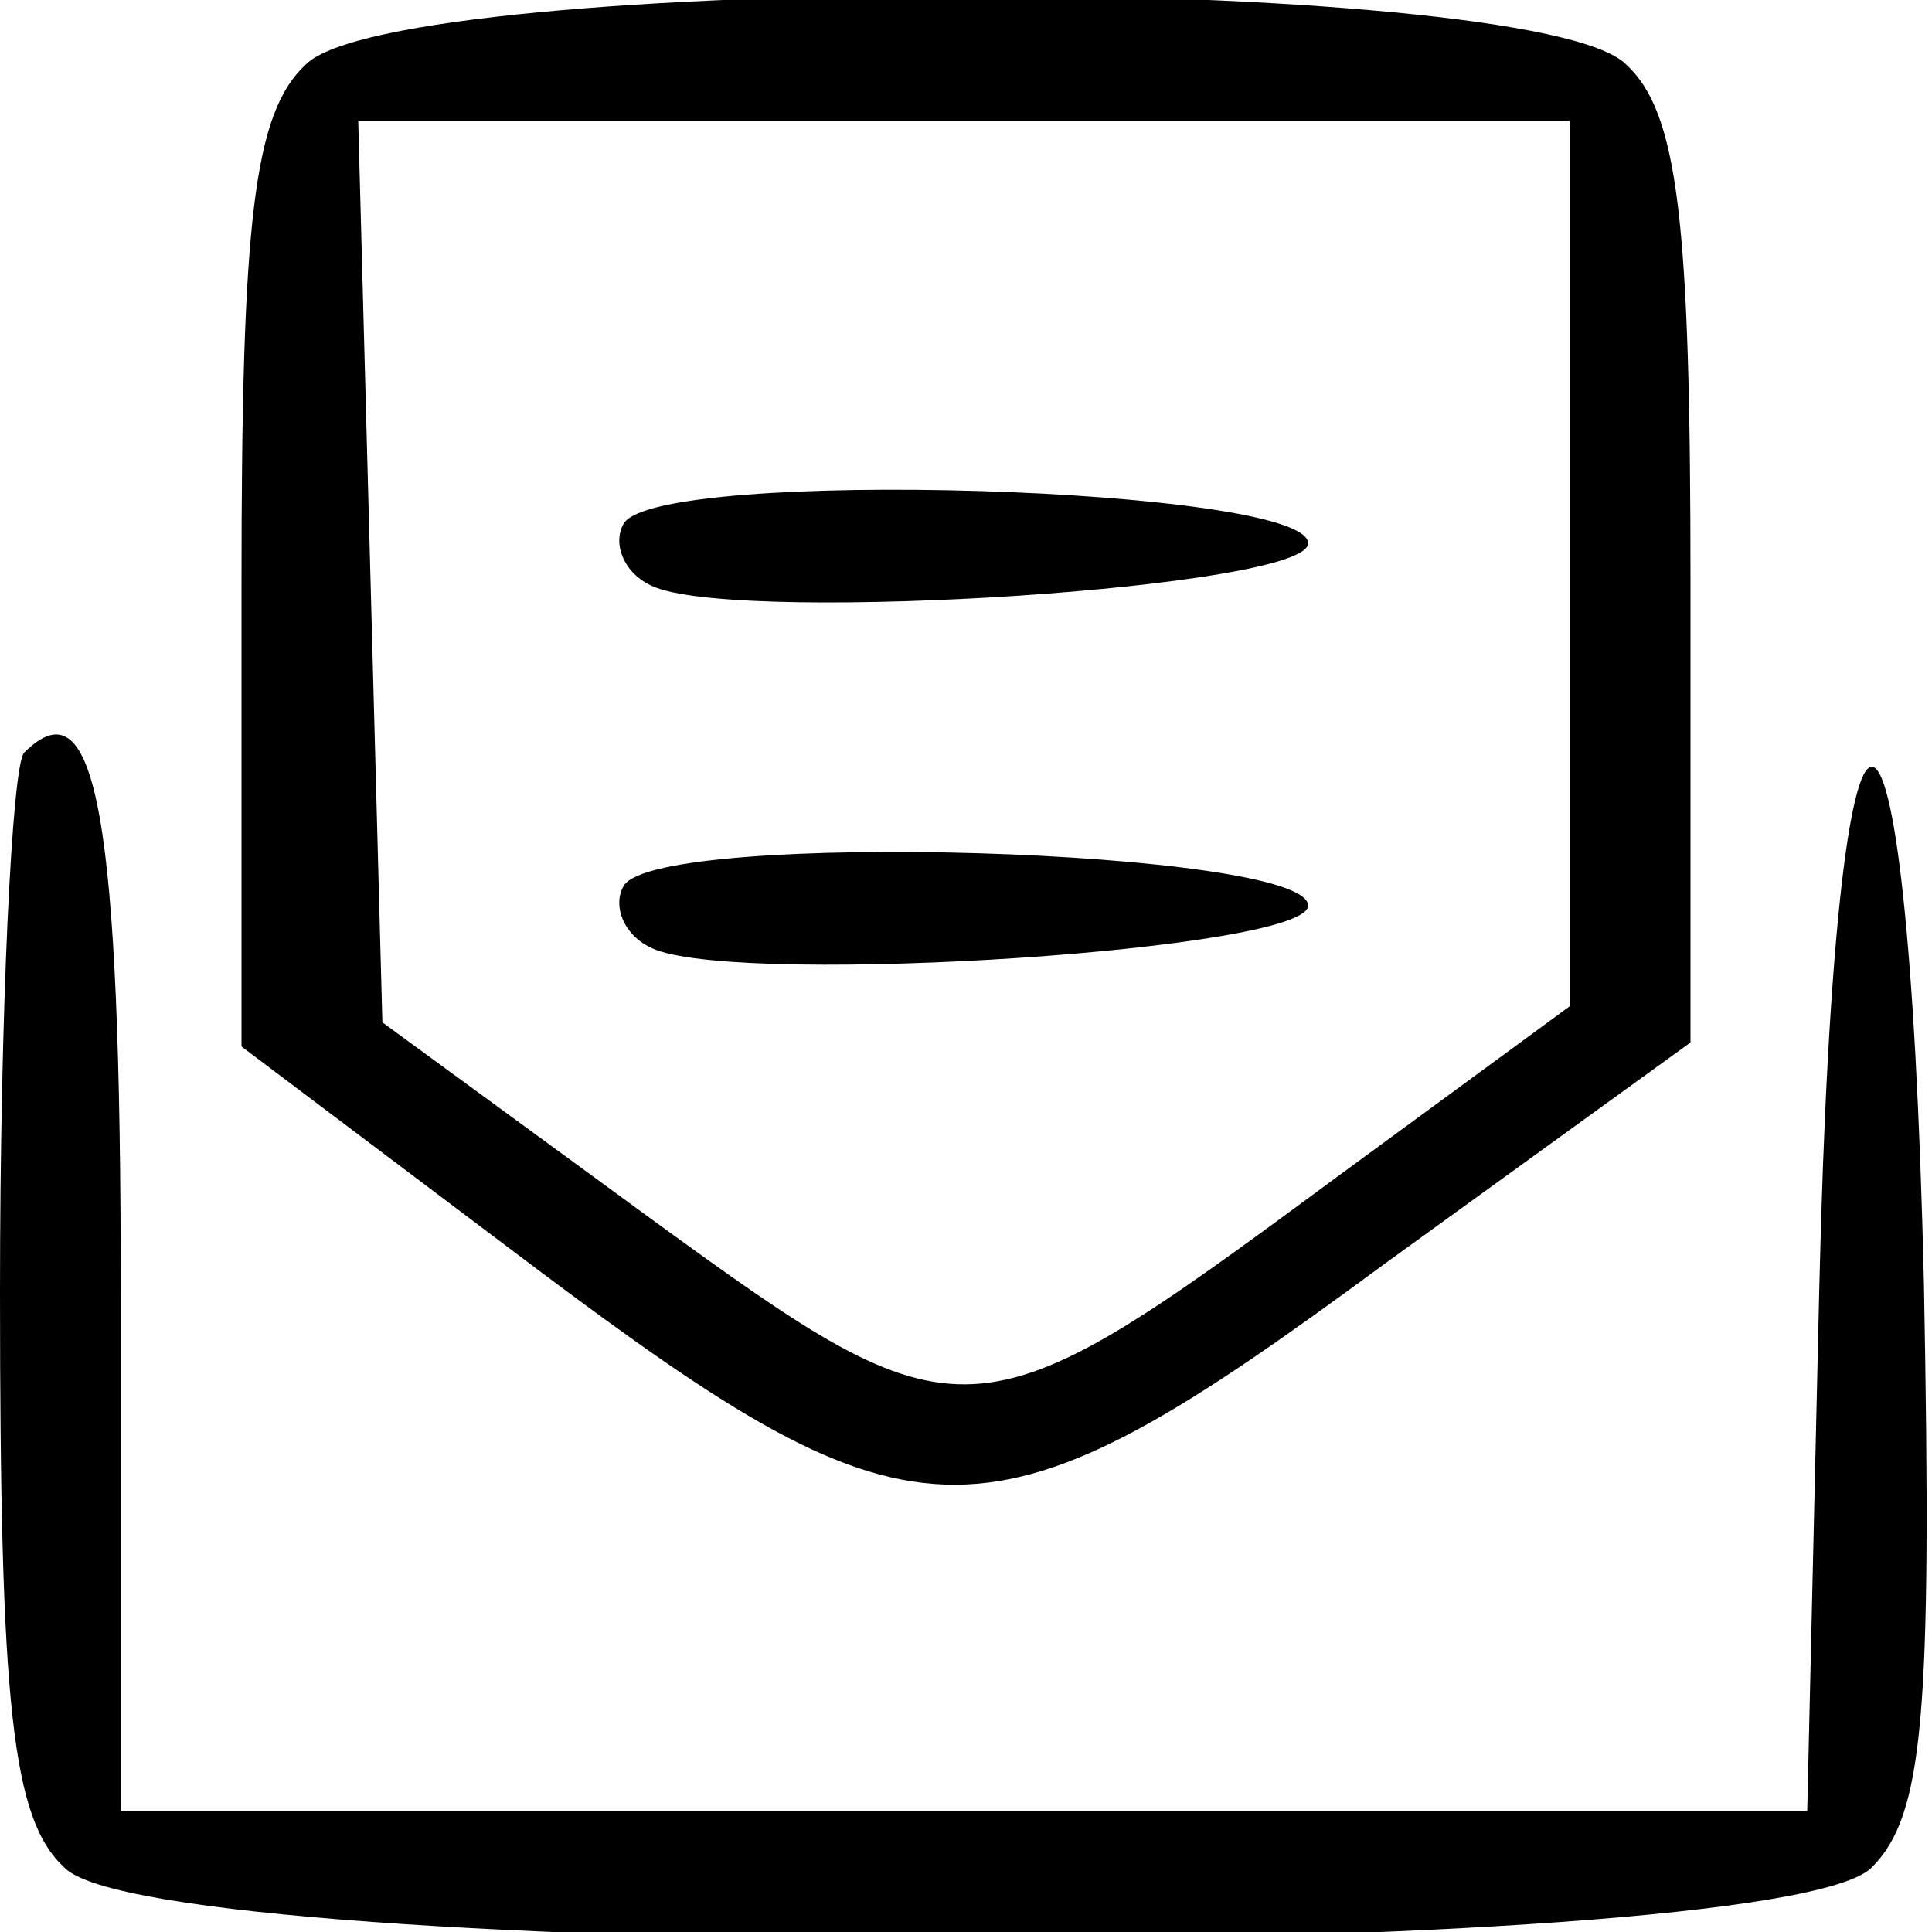
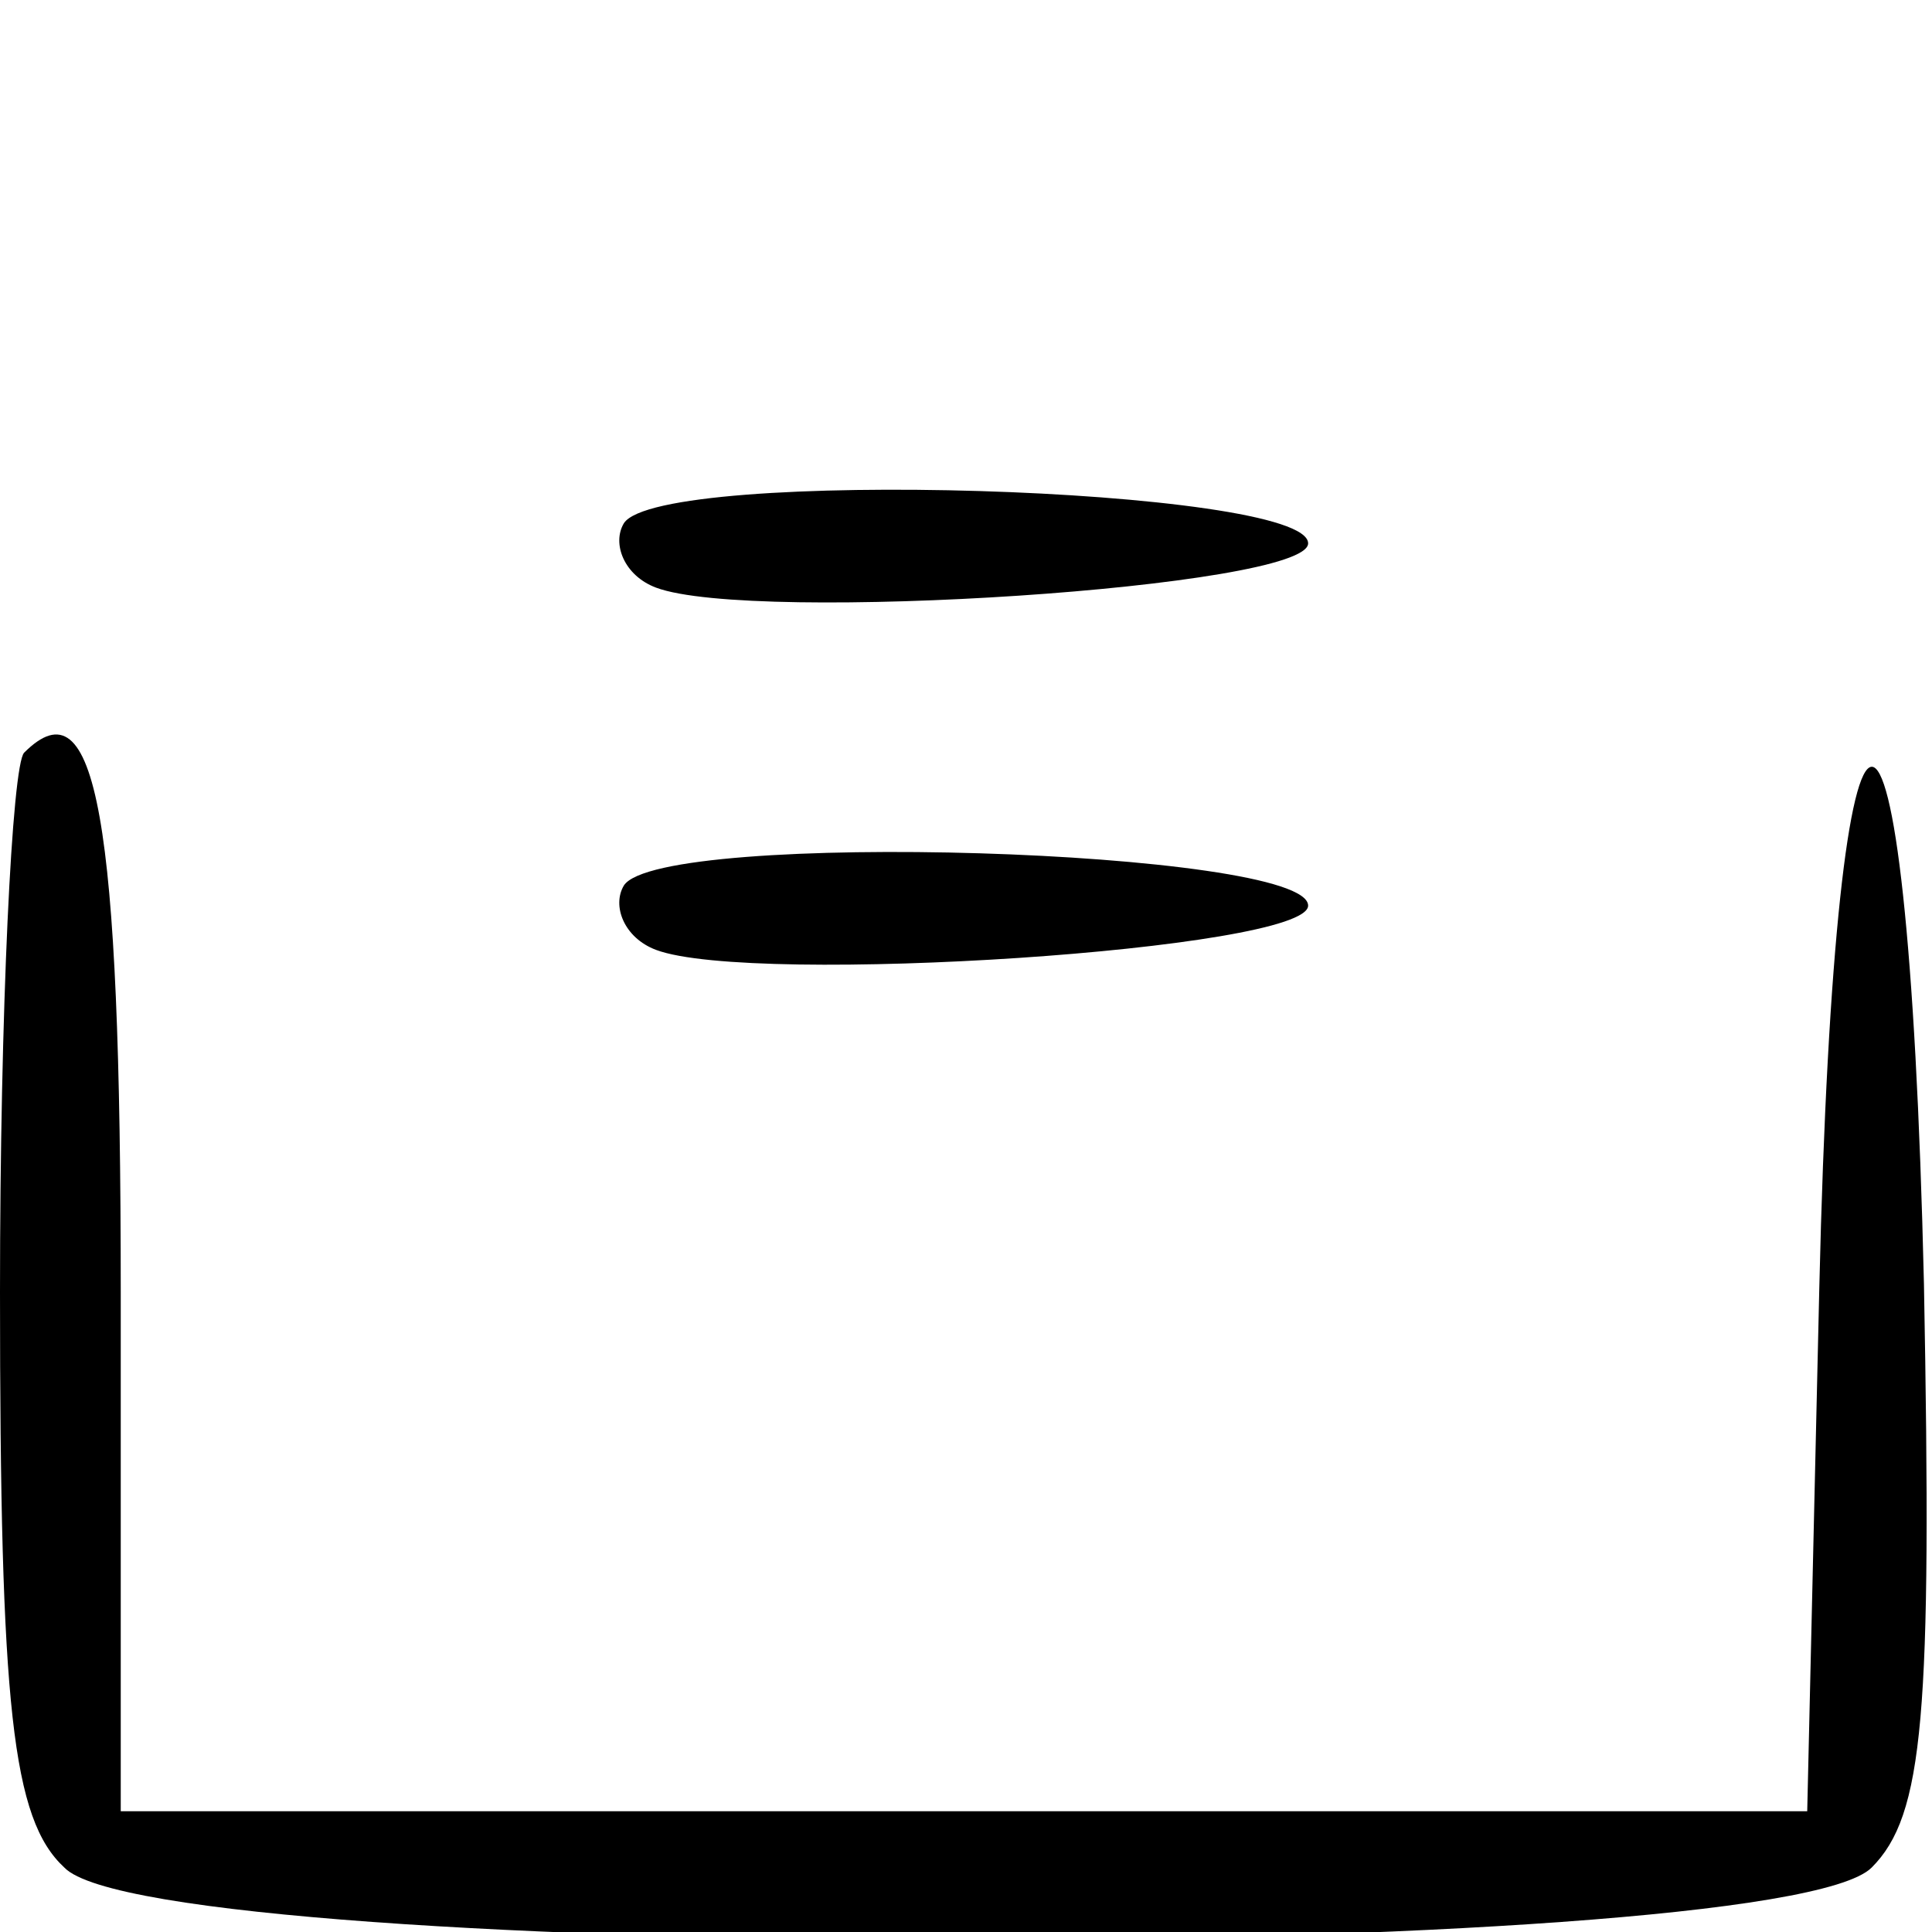
<svg xmlns="http://www.w3.org/2000/svg" version="1.0" width="48pt" height="48pt" viewBox="0 0 48 48" preserveAspectRatio="xMidYMid meet">
  <g transform="translate(0,48) scale(0.1,-0.1)" fill="#000000" stroke="none">
-     <path d="M76 464 c-13 -12 -16 -39 -16 -129 l0 -115 73 -55 c96 -72 112 -72 211 1 l76 55 0 114 c0 90 -3 117 -16 129 -23 23 -305 23 -328 0z m314 -124 l0 -110 -60 -44 c-88 -65 -91 -65 -168 -9 l-67 49 -3 112 -3 112 151 0 150 0 0 -110z" />
    <path d="M155 350 c-3 -5 0 -13 8 -16 24 -9 162 0 162 11 0 14 -161 19 -170 5z" />
    <path d="M155 260 c-3 -5 0 -13 8 -16 24 -9 162 0 162 11 0 14 -161 19 -170 5z" />
    <path d="M6 293 c-3 -3 -6 -64 -6 -134 0 -103 3 -131 16 -143 23 -24 425 -24 449 0 13 13 15 38 13 145 -4 172 -22 171 -26 -1 l-3 -130 -209 0 -210 0 0 129 c0 118 -6 152 -24 134z" />
  </g>
</svg>